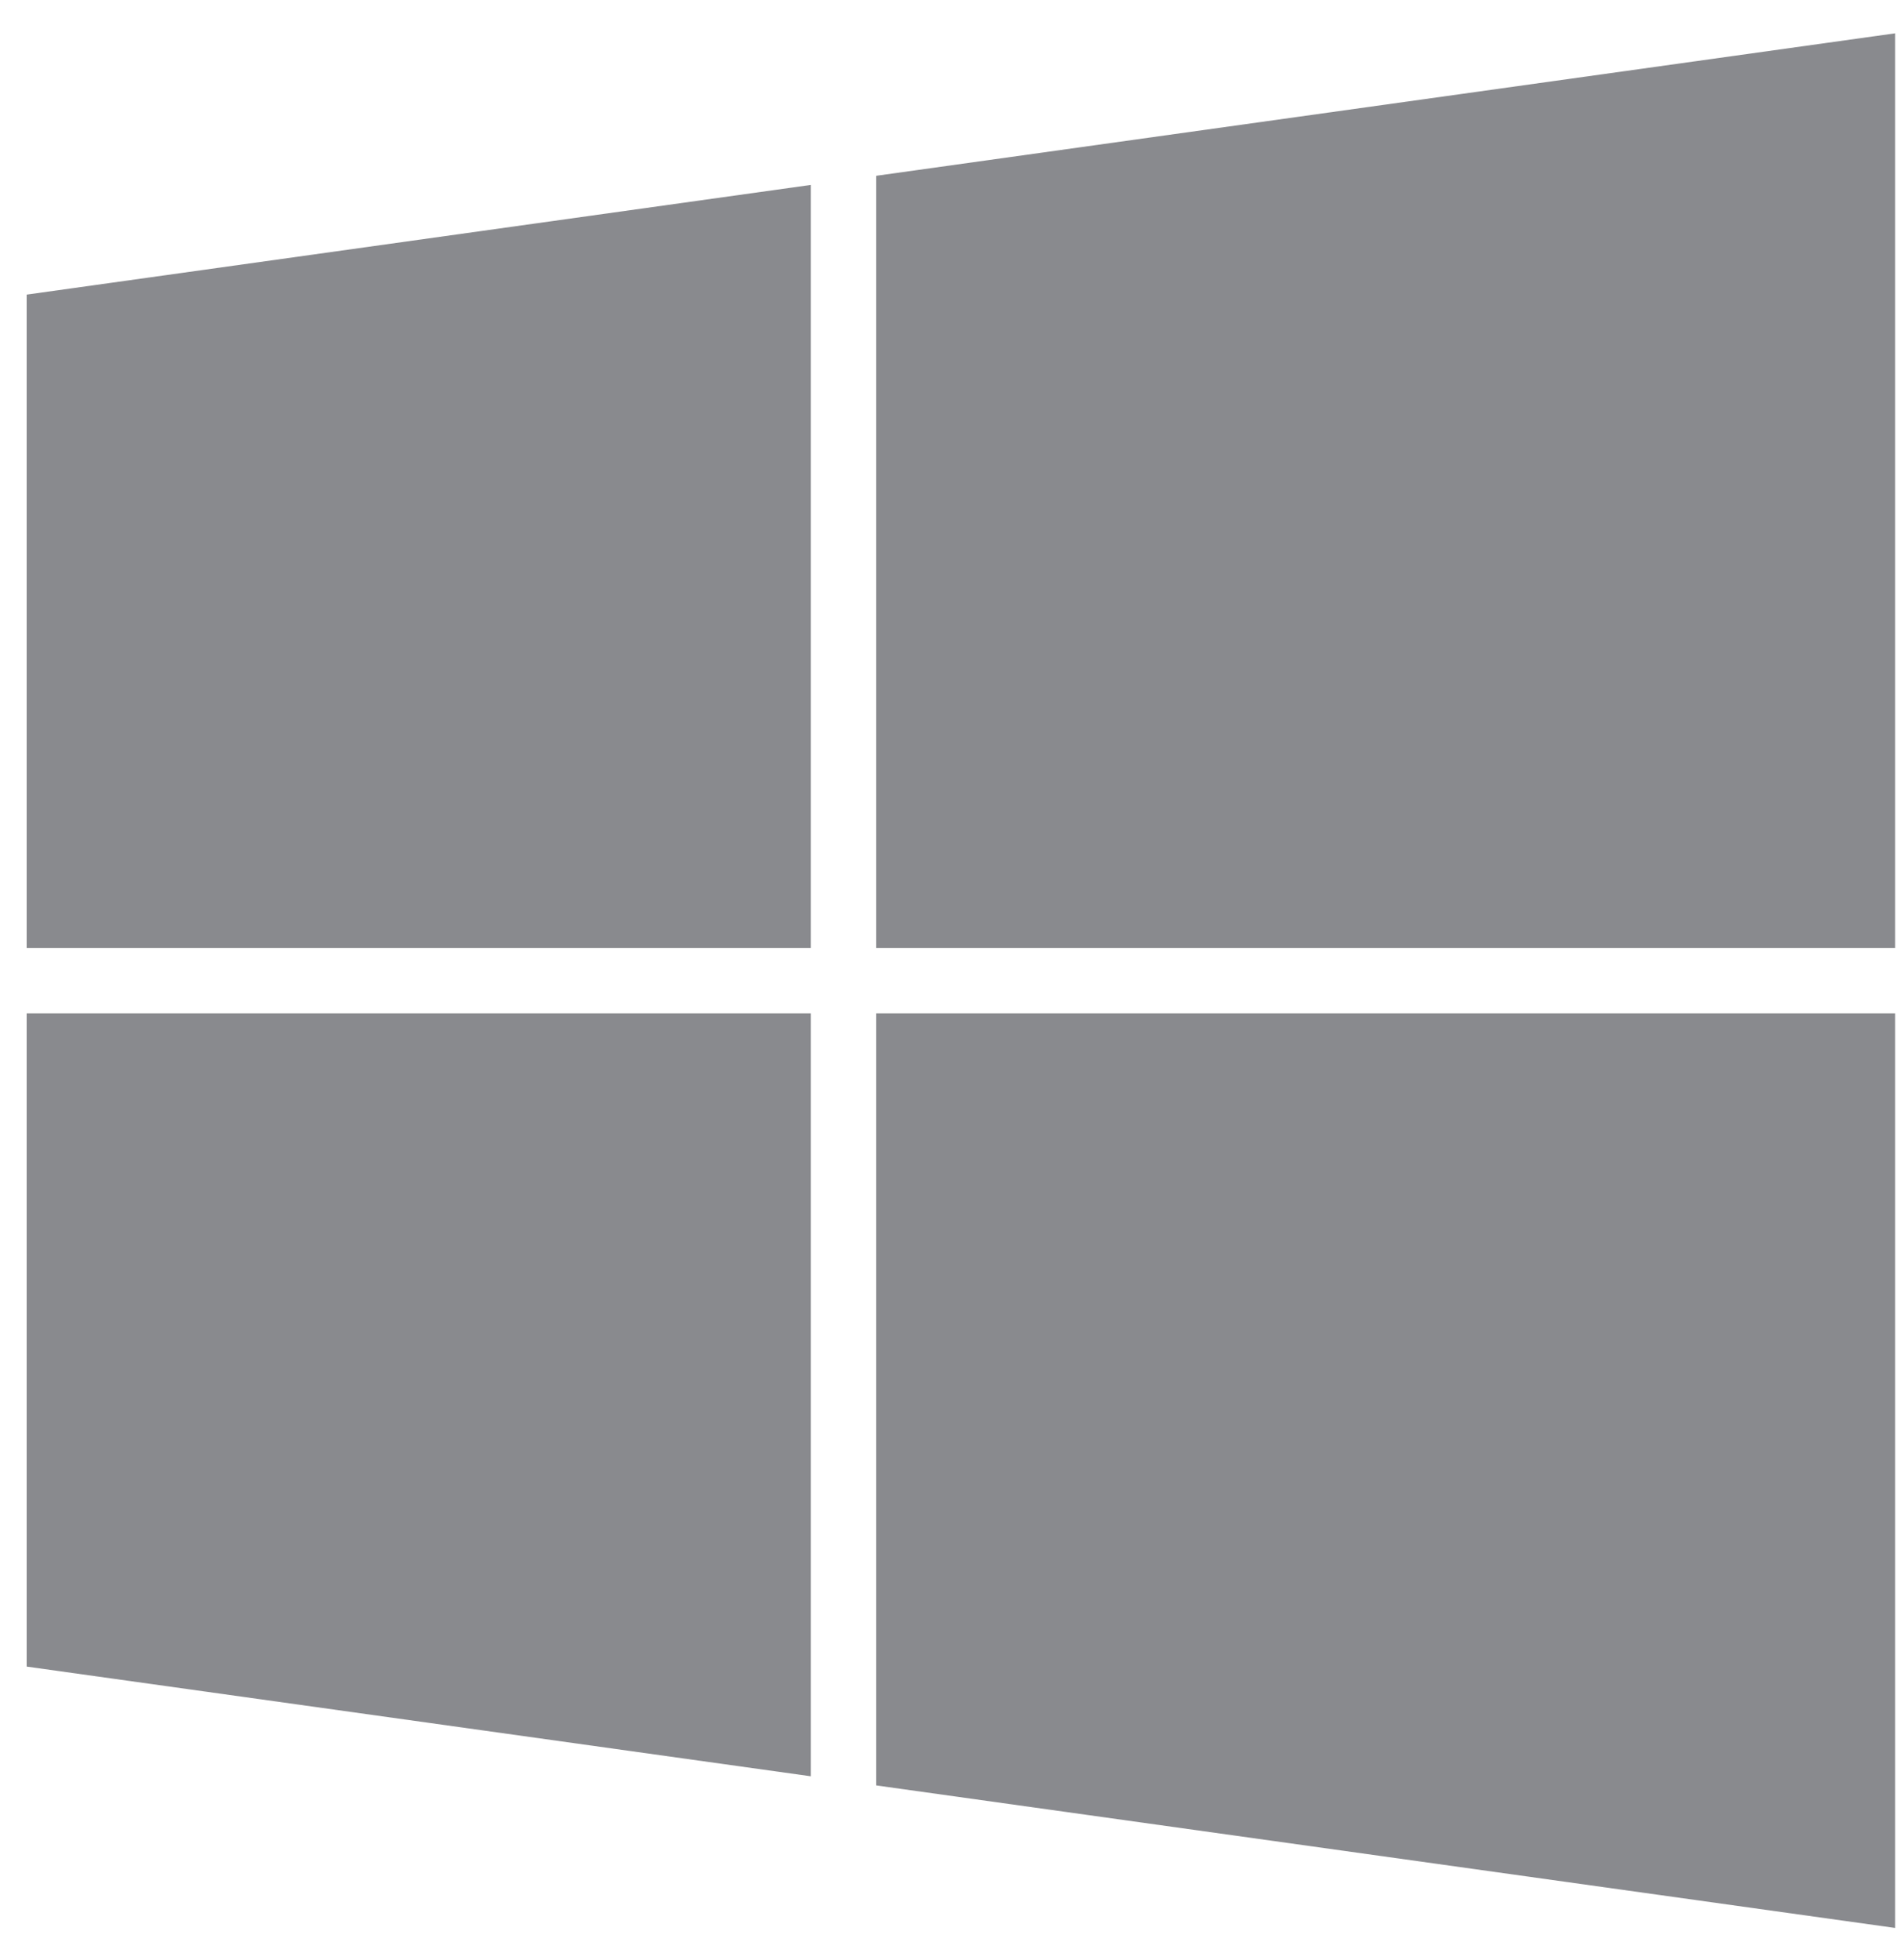
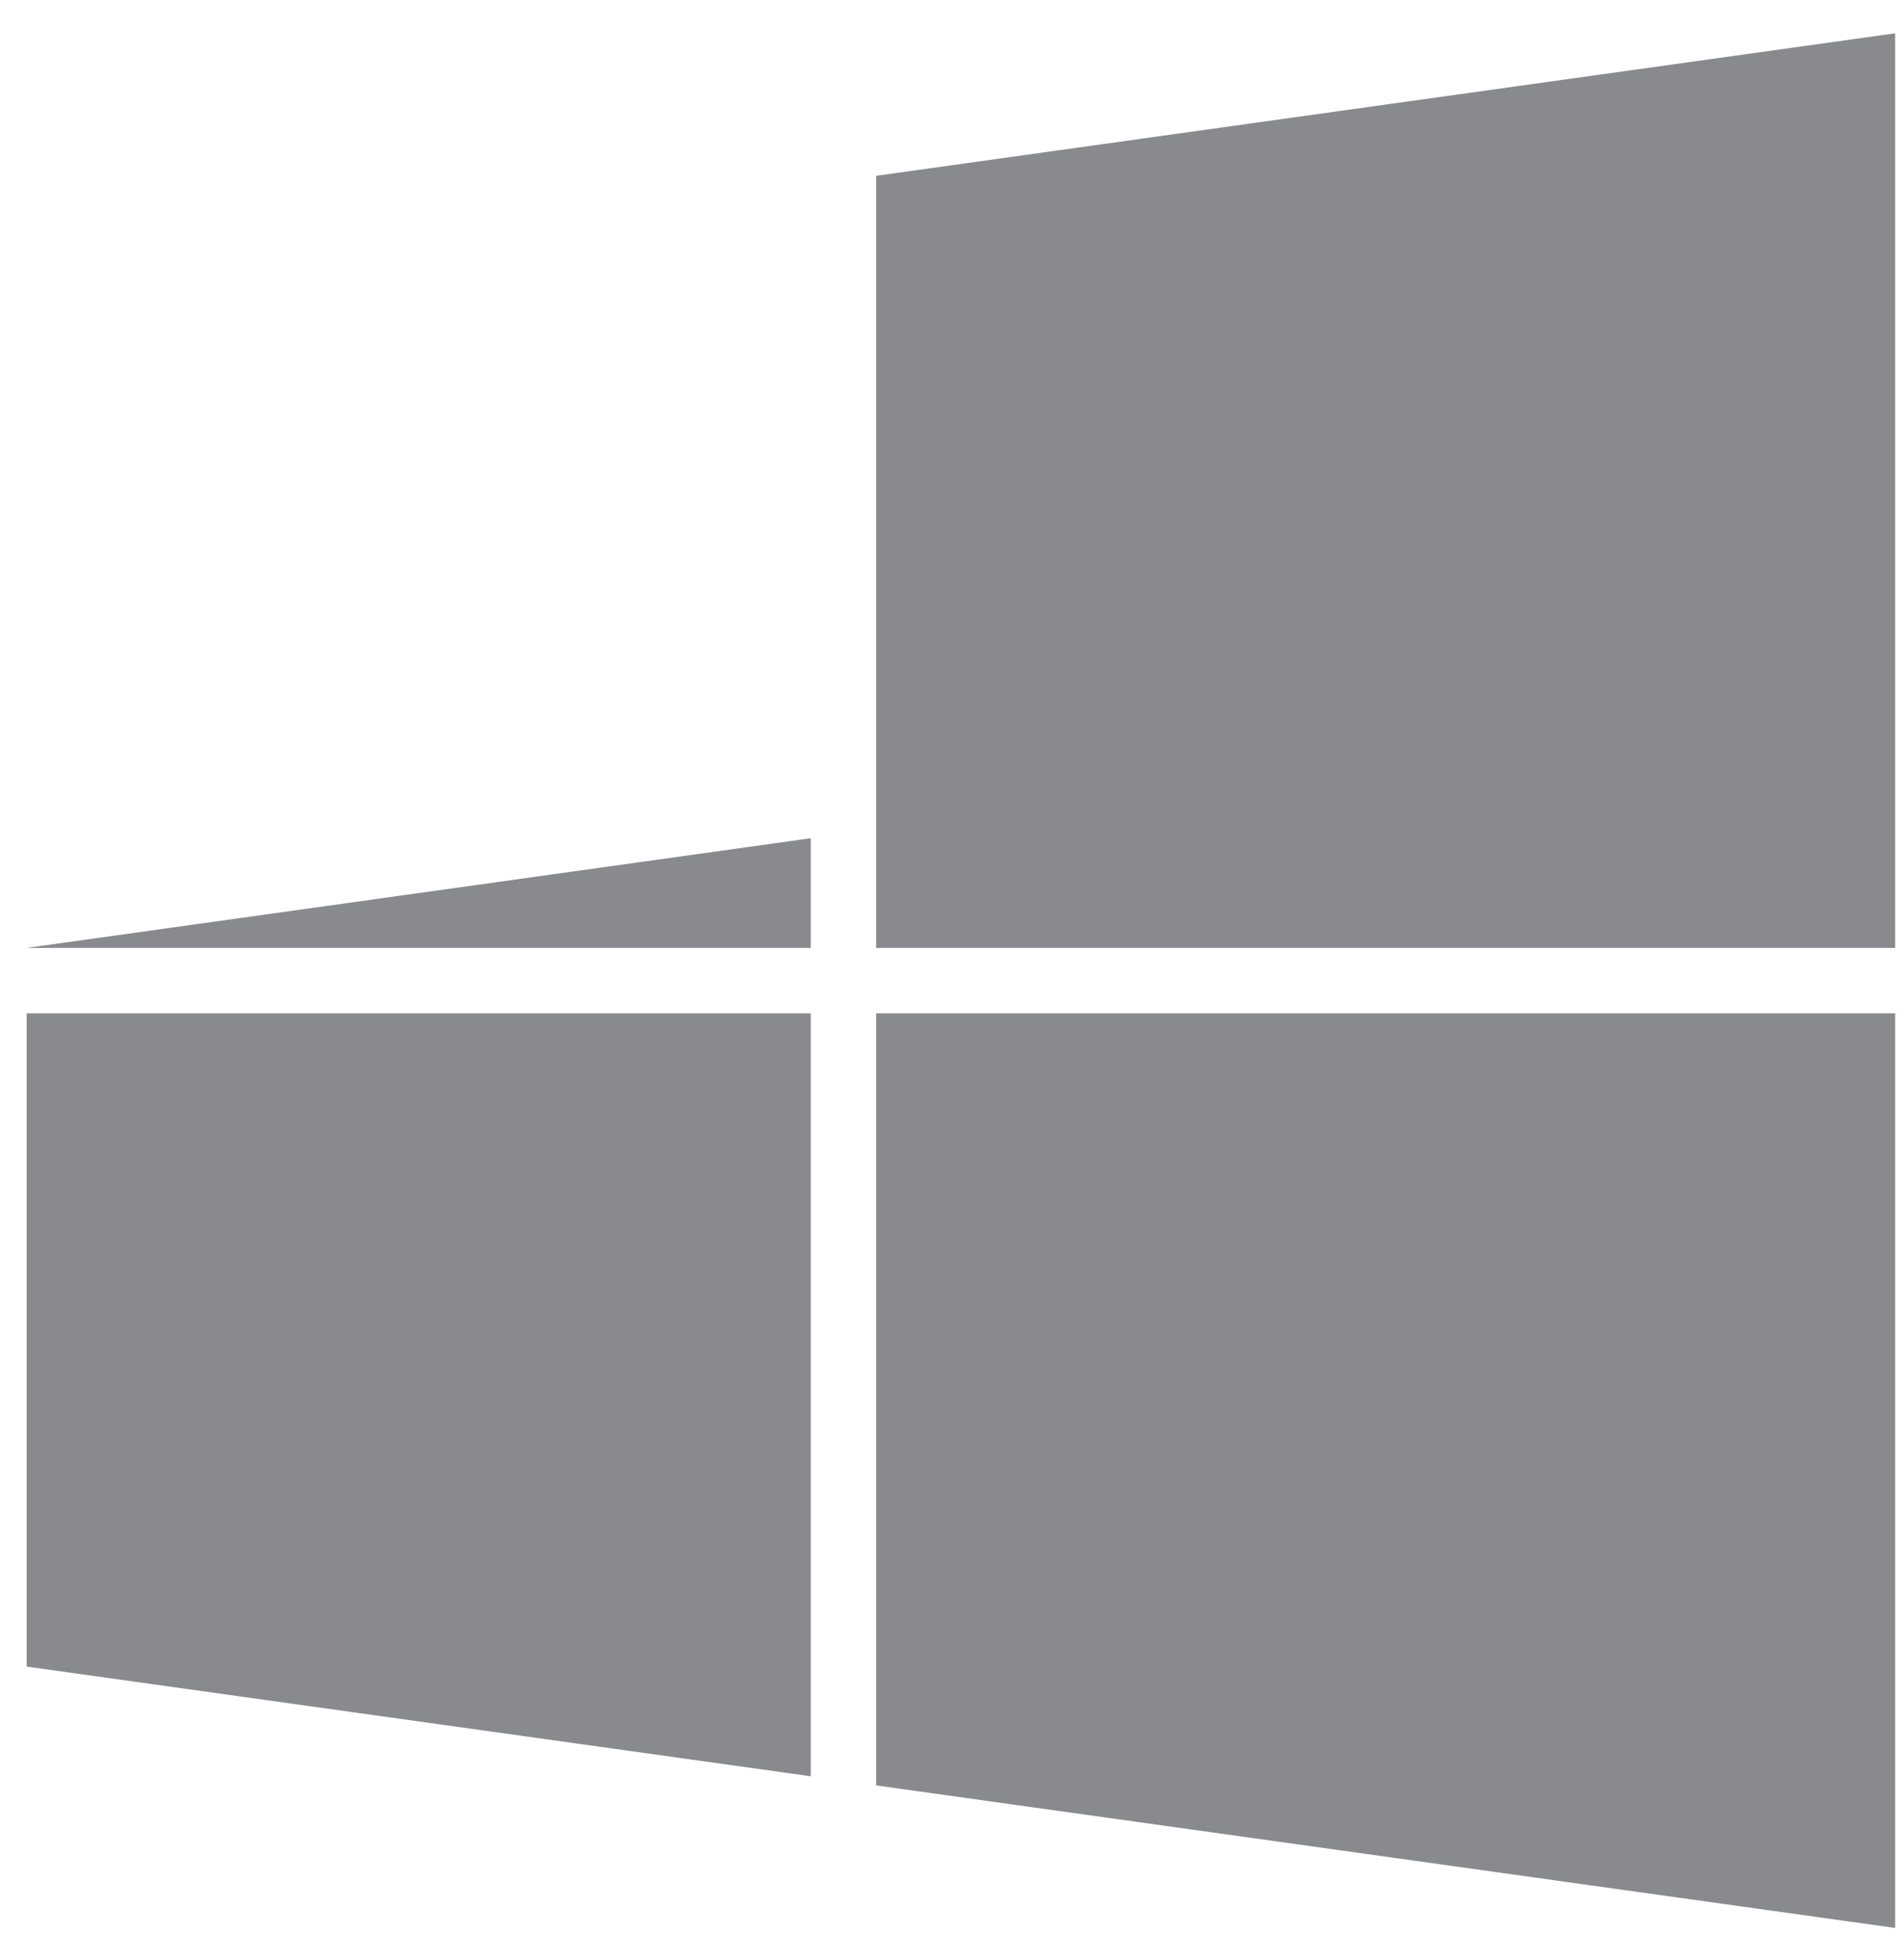
<svg xmlns="http://www.w3.org/2000/svg" width="34" height="35">
-   <path d="M14.478 16.93H.476V5.262l14.002-1.959V16.93zm1.167 0V3.14L33.842.595V16.93H15.645zm-1.167 1.168v13.627L.476 29.766V18.098h14.002zm1.167 0h18.197v16.336l-18.197-2.546v-13.79z" fill="#898A8E" fill-rule="evenodd" />
+   <path d="M14.478 16.93H.476l14.002-1.959V16.93zm1.167 0V3.14L33.842.595V16.93H15.645zm-1.167 1.168v13.627L.476 29.766V18.098h14.002zm1.167 0h18.197v16.336l-18.197-2.546v-13.79z" fill="#898A8E" fill-rule="evenodd" />
</svg>